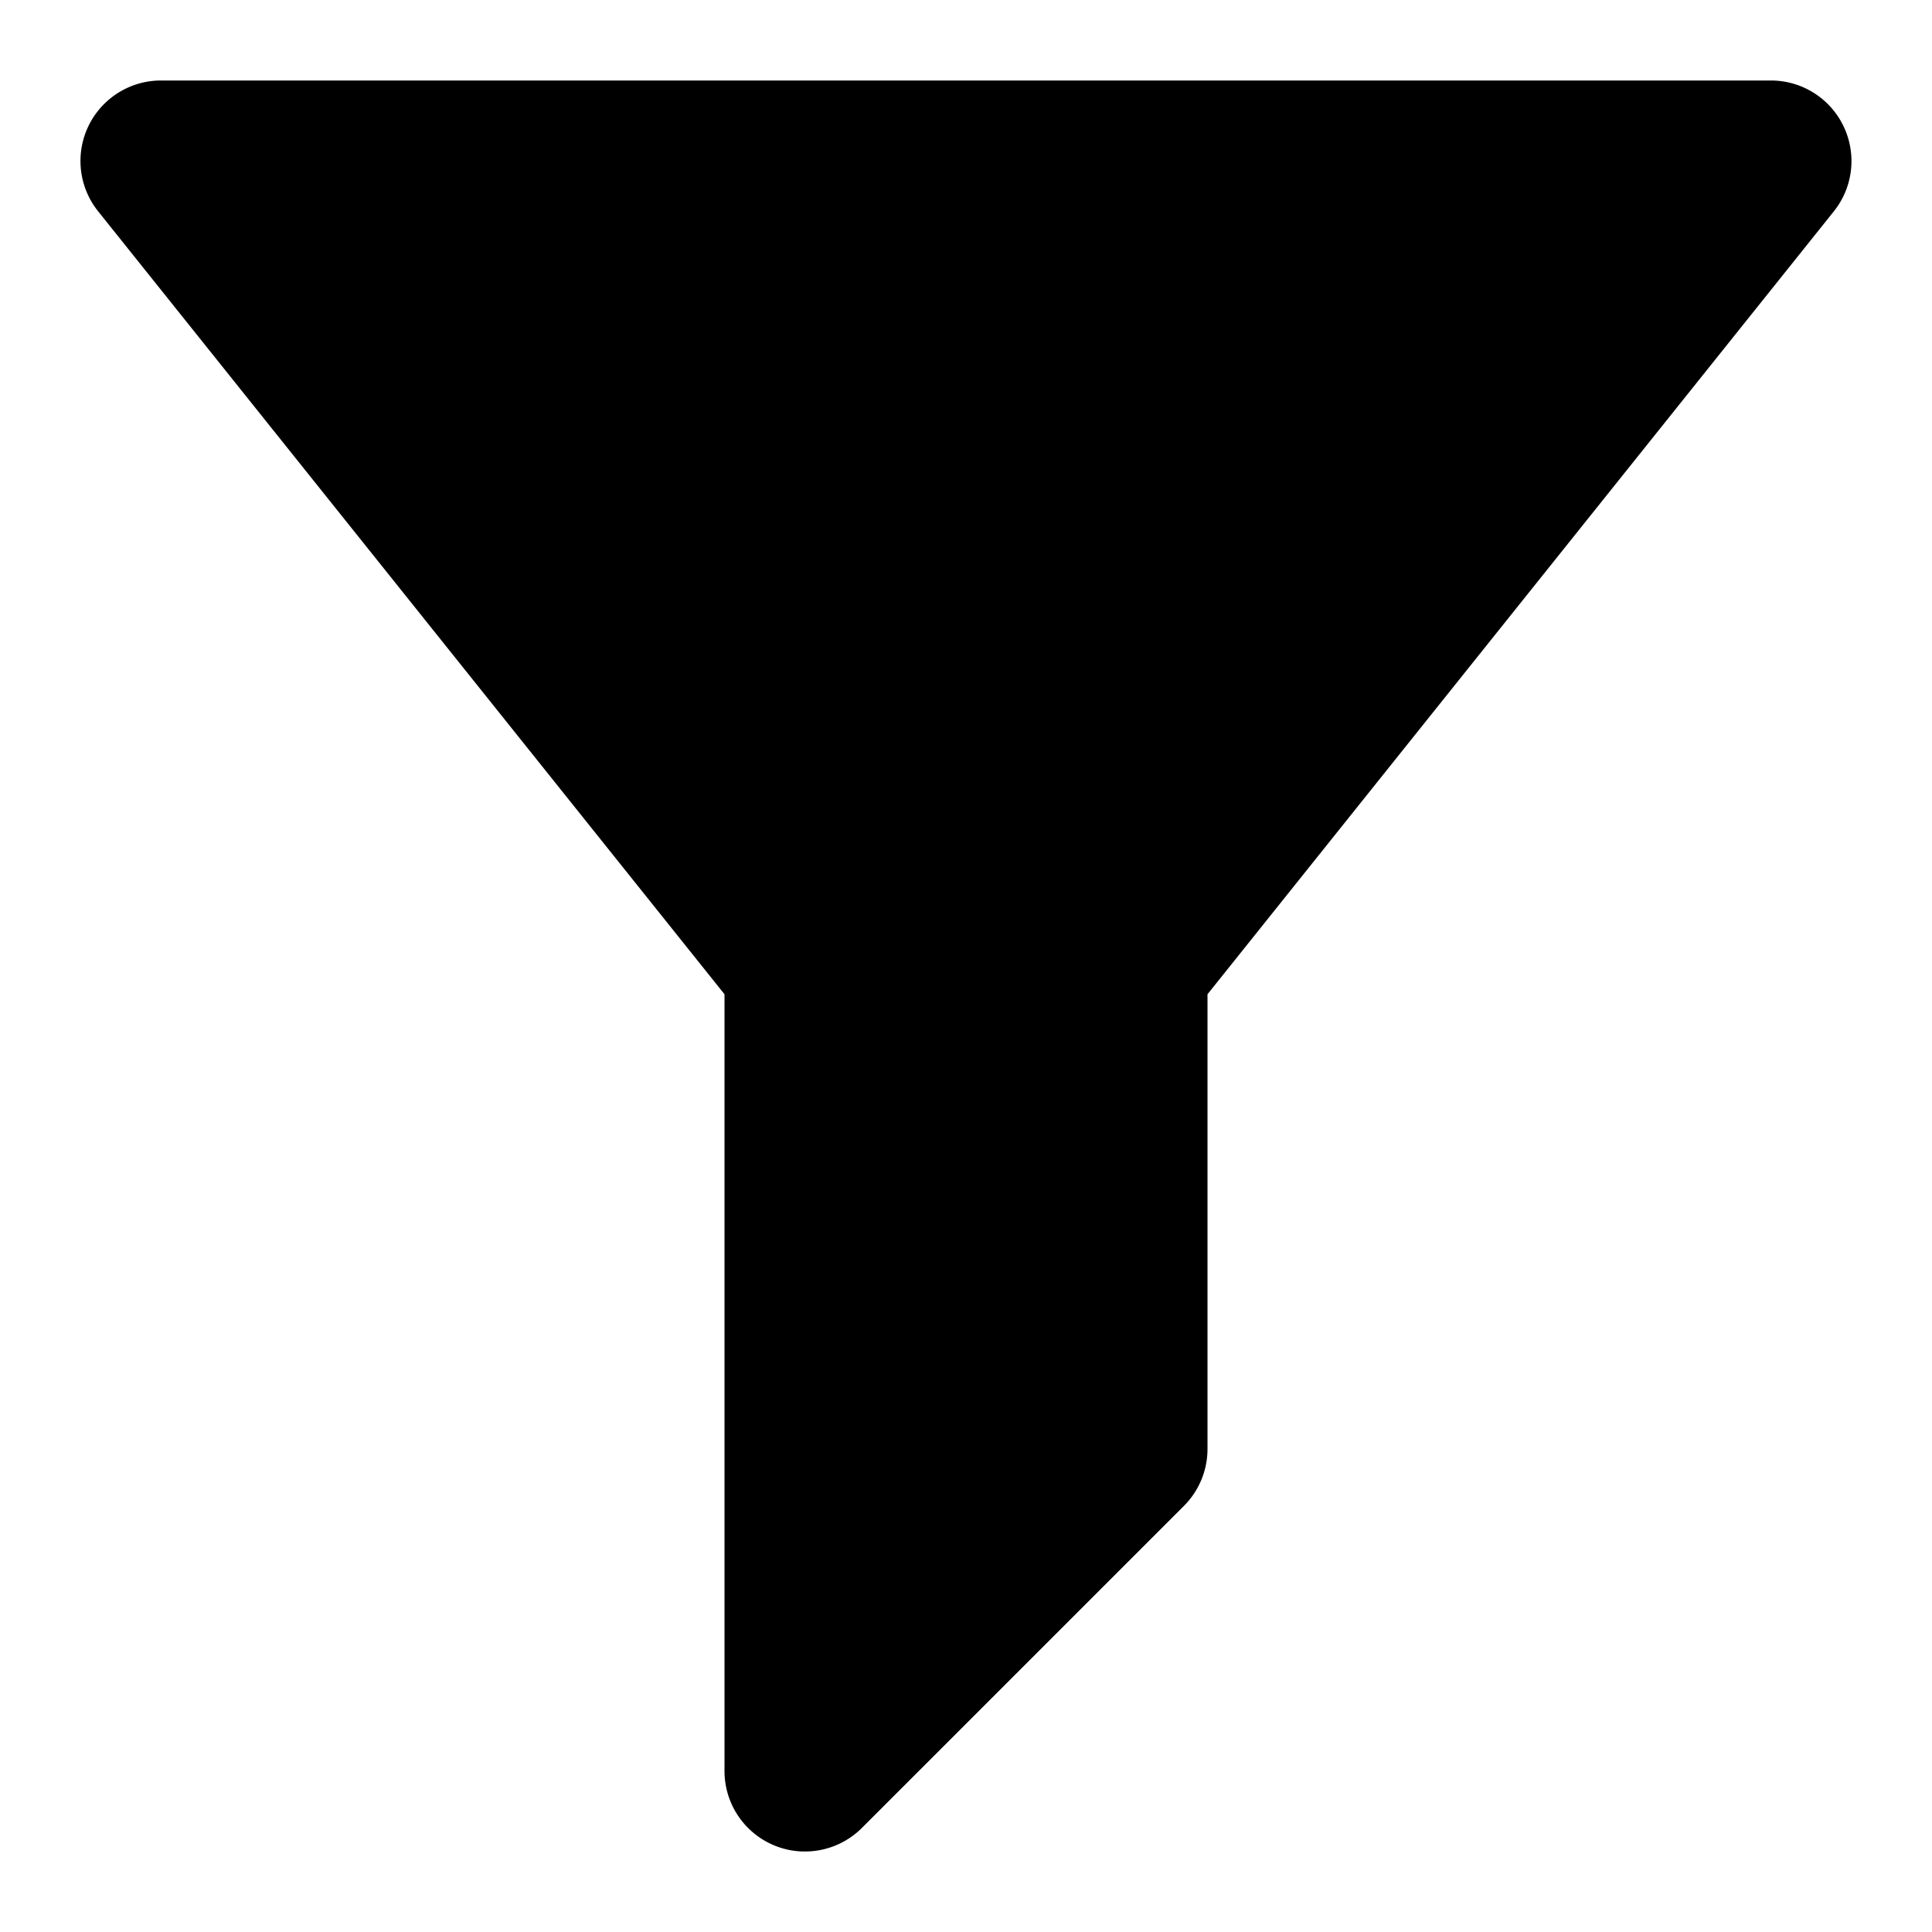
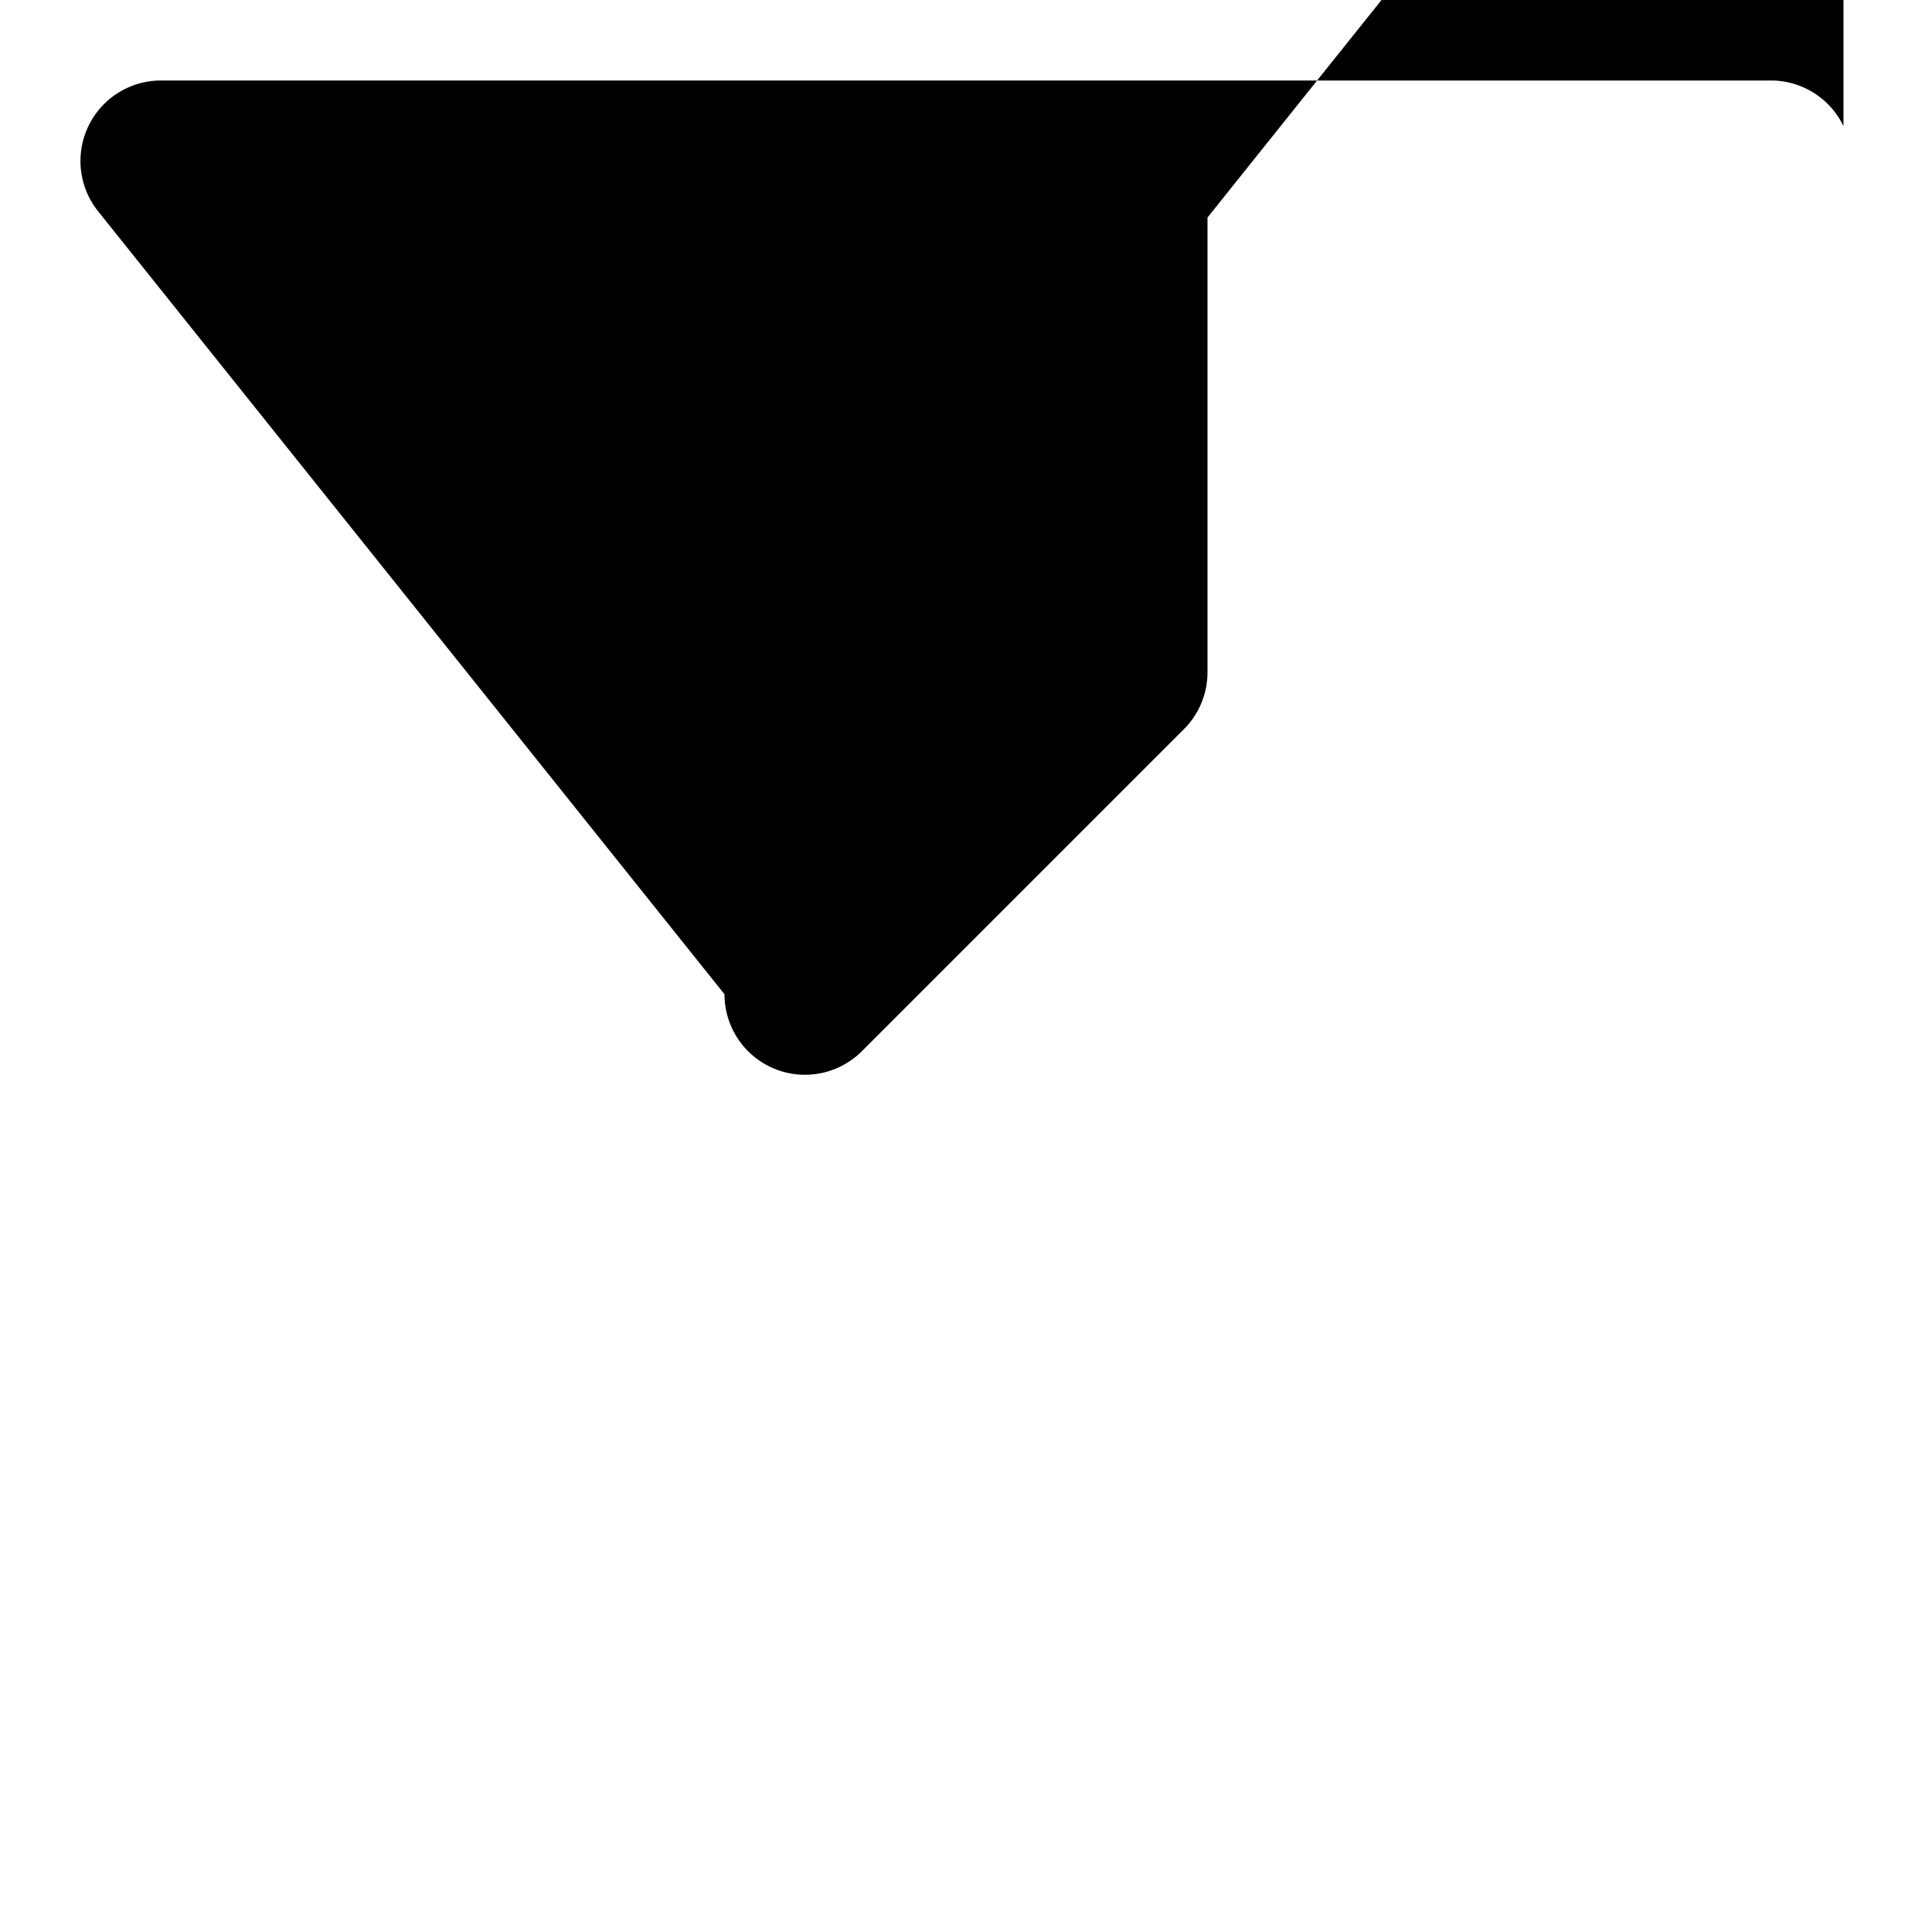
<svg xmlns="http://www.w3.org/2000/svg" id="Layer_1" height="512" viewBox="0 0 24 24" width="512" data-name="Layer 1">
-   <path d="m22.9 1.566a1 1 0 0 0 -.9-.566h-20a1 1 0 0 0 -.781 1.625l7.781 9.726v9.649a1 1 0 0 0 .617.924.987.987 0 0 0 .383.076 1 1 0 0 0 .707-.293l4-4a1 1 0 0 0 .293-.707v-5.649l7.781-9.726a1 1 0 0 0 .119-1.059z" />
+   <path d="m22.9 1.566a1 1 0 0 0 -.9-.566h-20a1 1 0 0 0 -.781 1.625l7.781 9.726a1 1 0 0 0 .617.924.987.987 0 0 0 .383.076 1 1 0 0 0 .707-.293l4-4a1 1 0 0 0 .293-.707v-5.649l7.781-9.726a1 1 0 0 0 .119-1.059z" />
</svg>